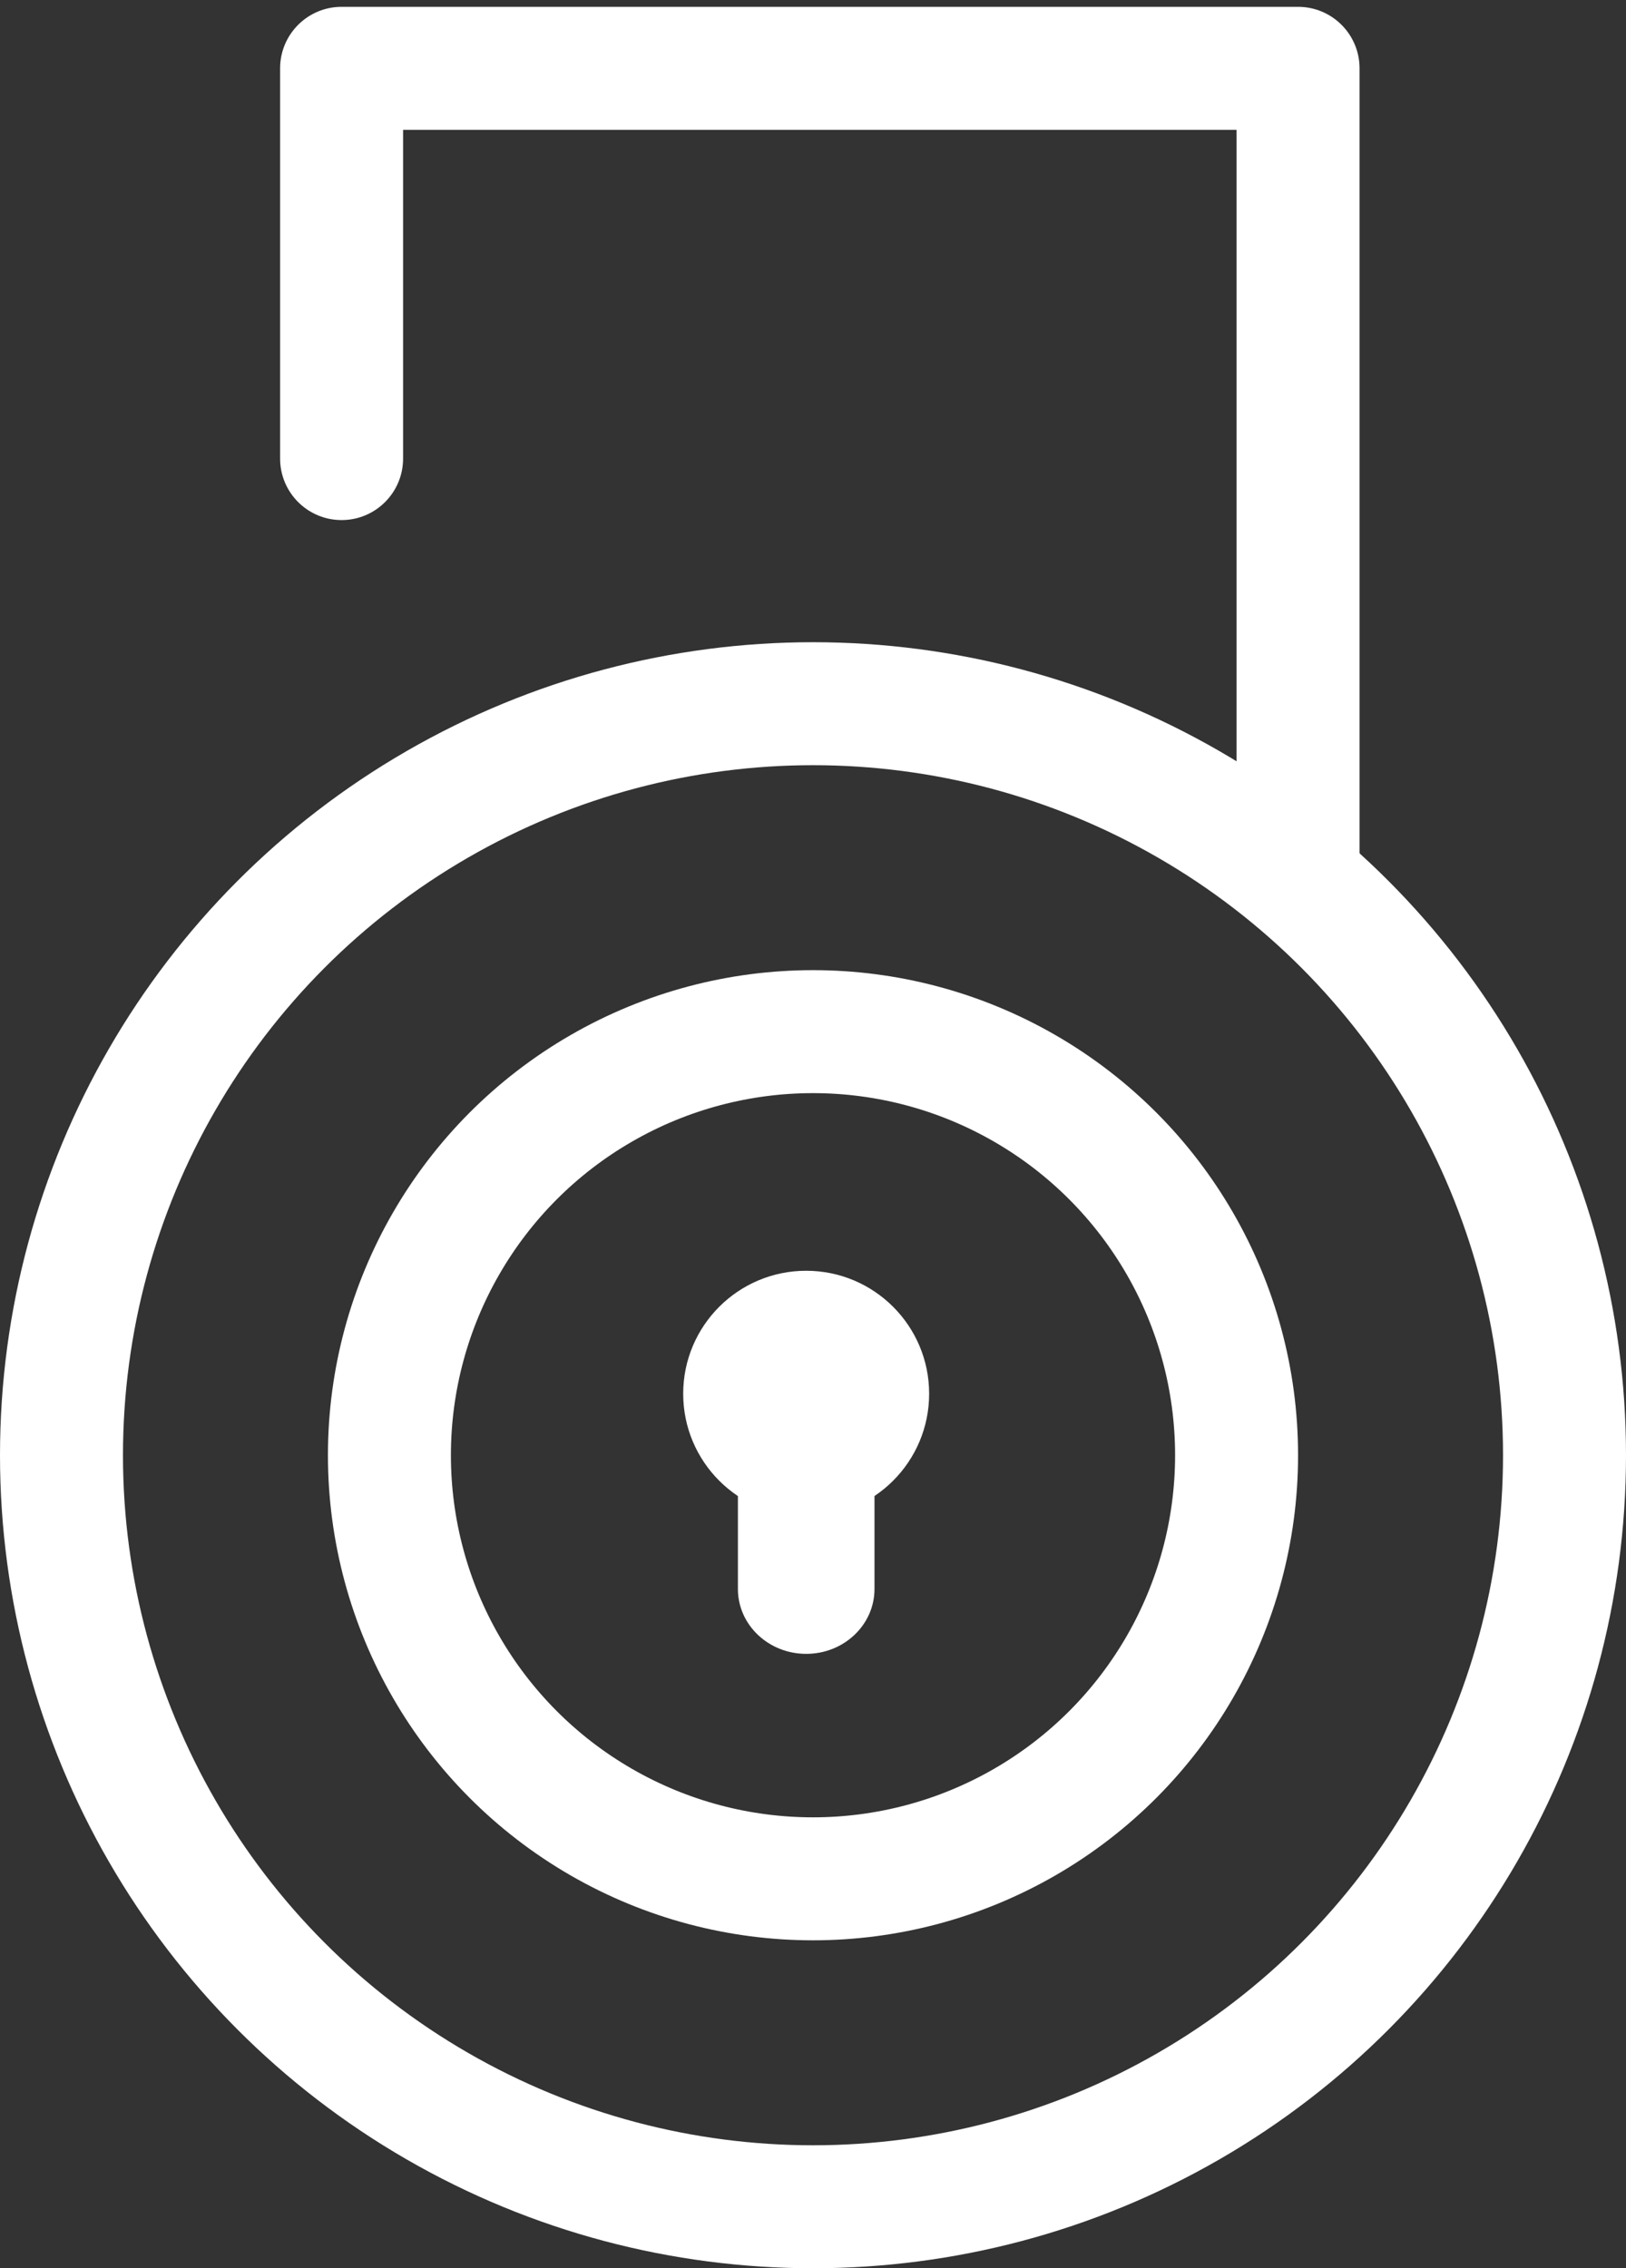
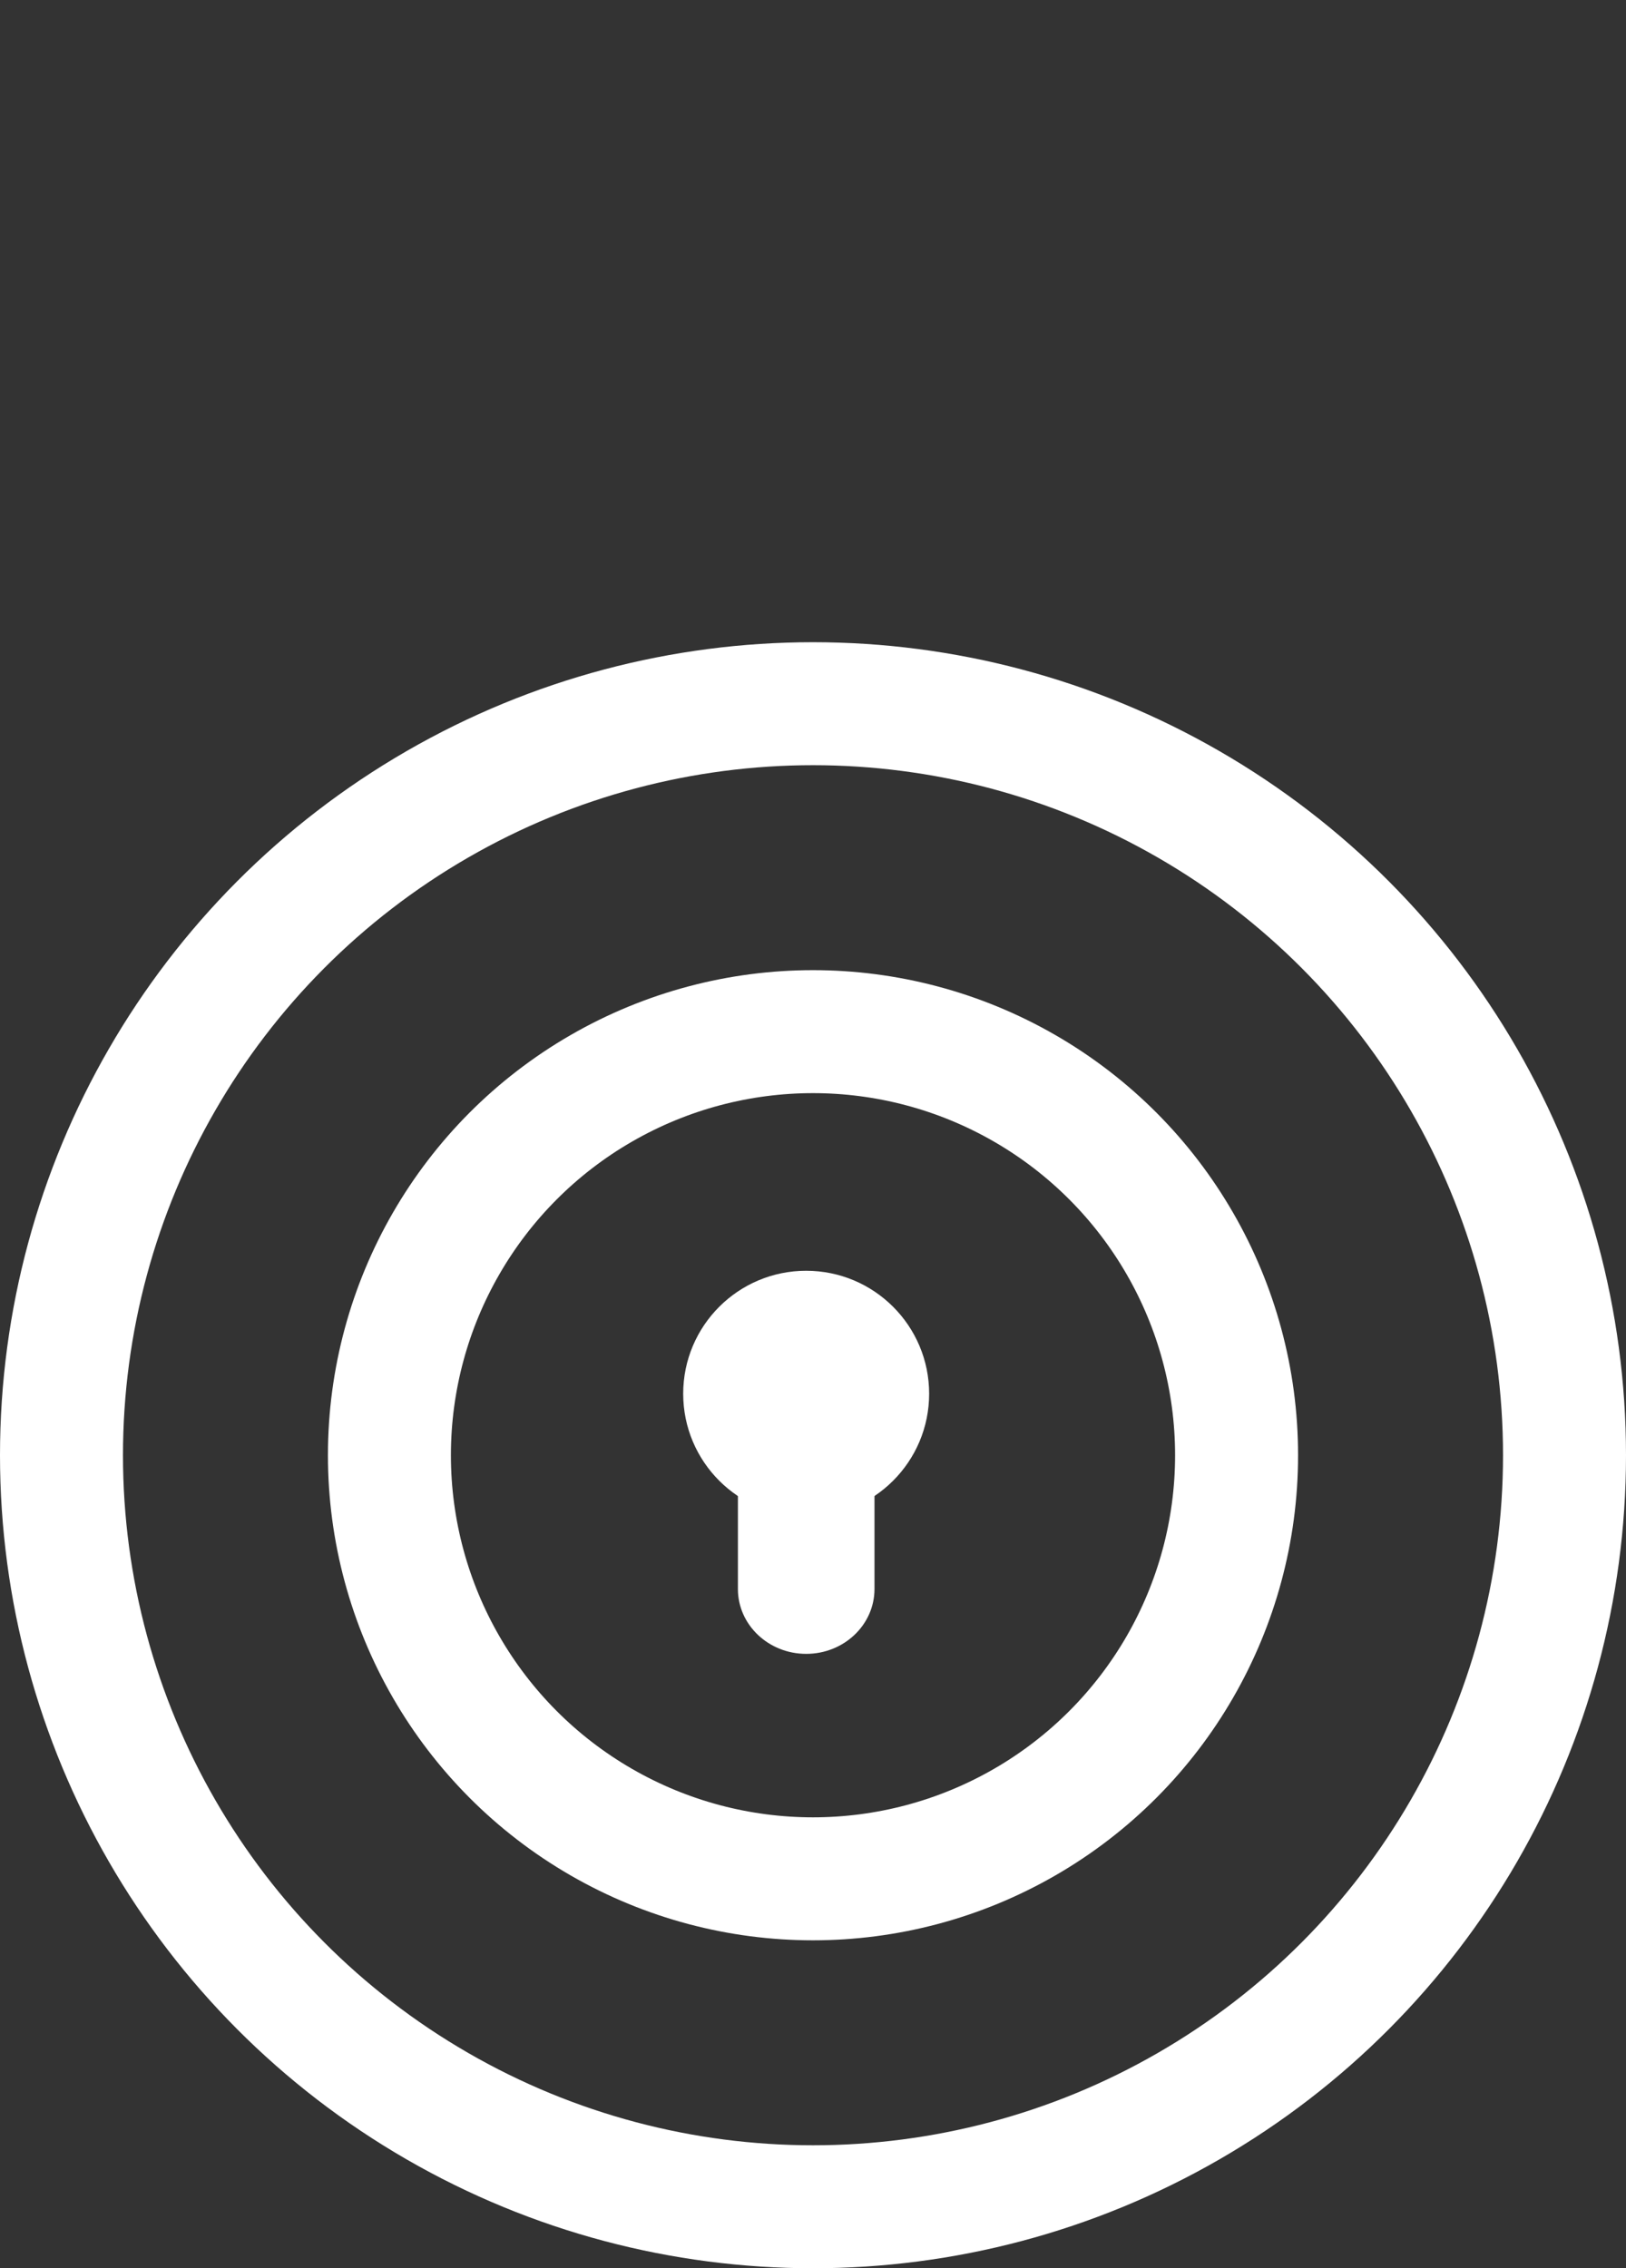
<svg xmlns="http://www.w3.org/2000/svg" width="119" height="166" viewBox="0 0 119 166" fill="none">
  <rect x="0" y="0" width="119" height="166" fill="#333333" stroke="none" />
  <path d="M59.002 100.467C56.241 100.467 54.004 102.592 54.004 105.213V116.289C54.004 118.911 56.241 121.036 59.002 121.036C61.763 121.036 64 118.912 64 116.289V105.213C64 102.592 61.763 100.467 59.002 100.467Z" fill="white" />
-   <path d="M20.5 33.561C20.5 36.046 22.515 38.061 25 38.061C27.485 38.061 29.5 36.046 29.5 33.561H20.5ZM25 5V0.5C22.515 0.5 20.5 2.515 20.5 5L25 5ZM95 5H99.5C99.5 2.515 97.485 0.5 95 0.5V5ZM29.5 33.561V5H20.5V33.561H29.5ZM25 9.5H95V0.5H25V9.5ZM90.5 5V63H99.5V5H90.5Z" fill="white" />
  <circle cx="59.5" cy="106.5" r="55" stroke="white" stroke-width="9" />
  <circle cx="59.5" cy="106.5" r="31" stroke="white" stroke-width="9" />
  <circle cx="59" cy="102" r="9" fill="white" />
</svg>